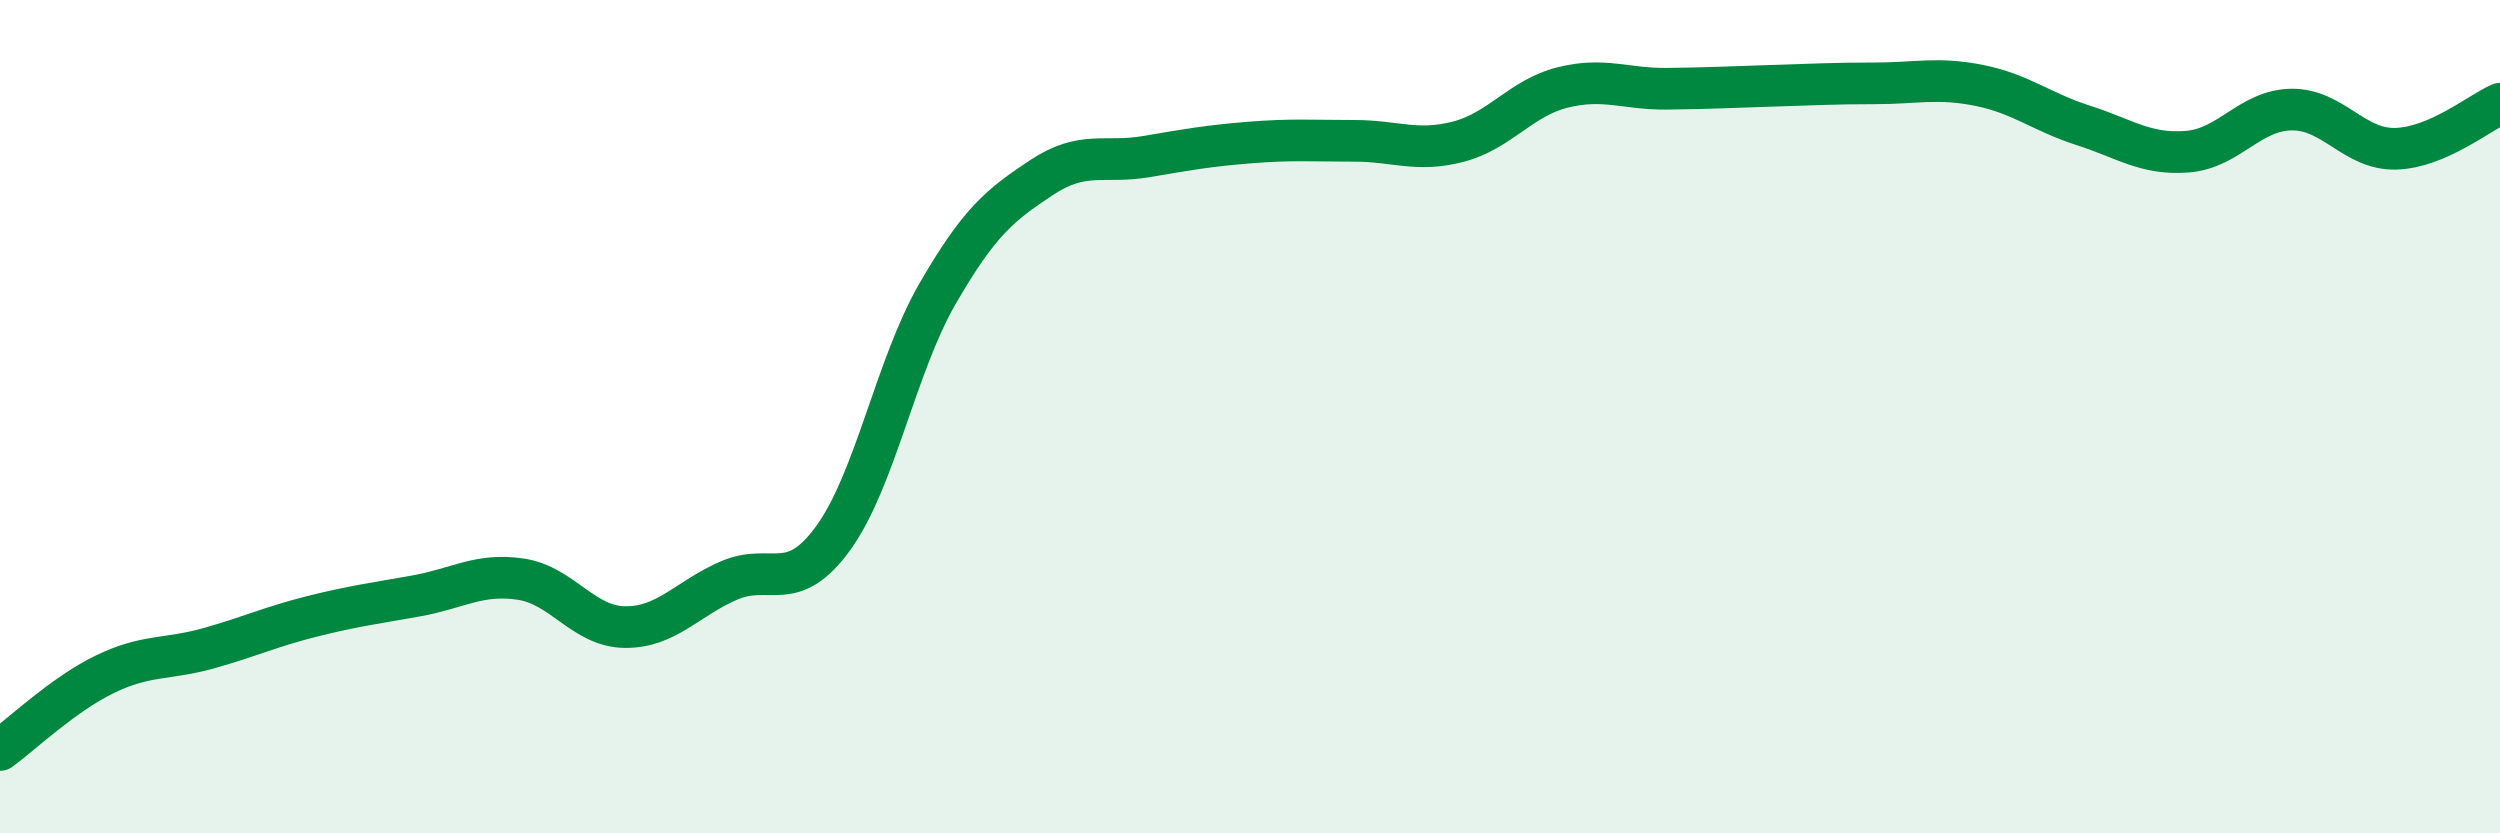
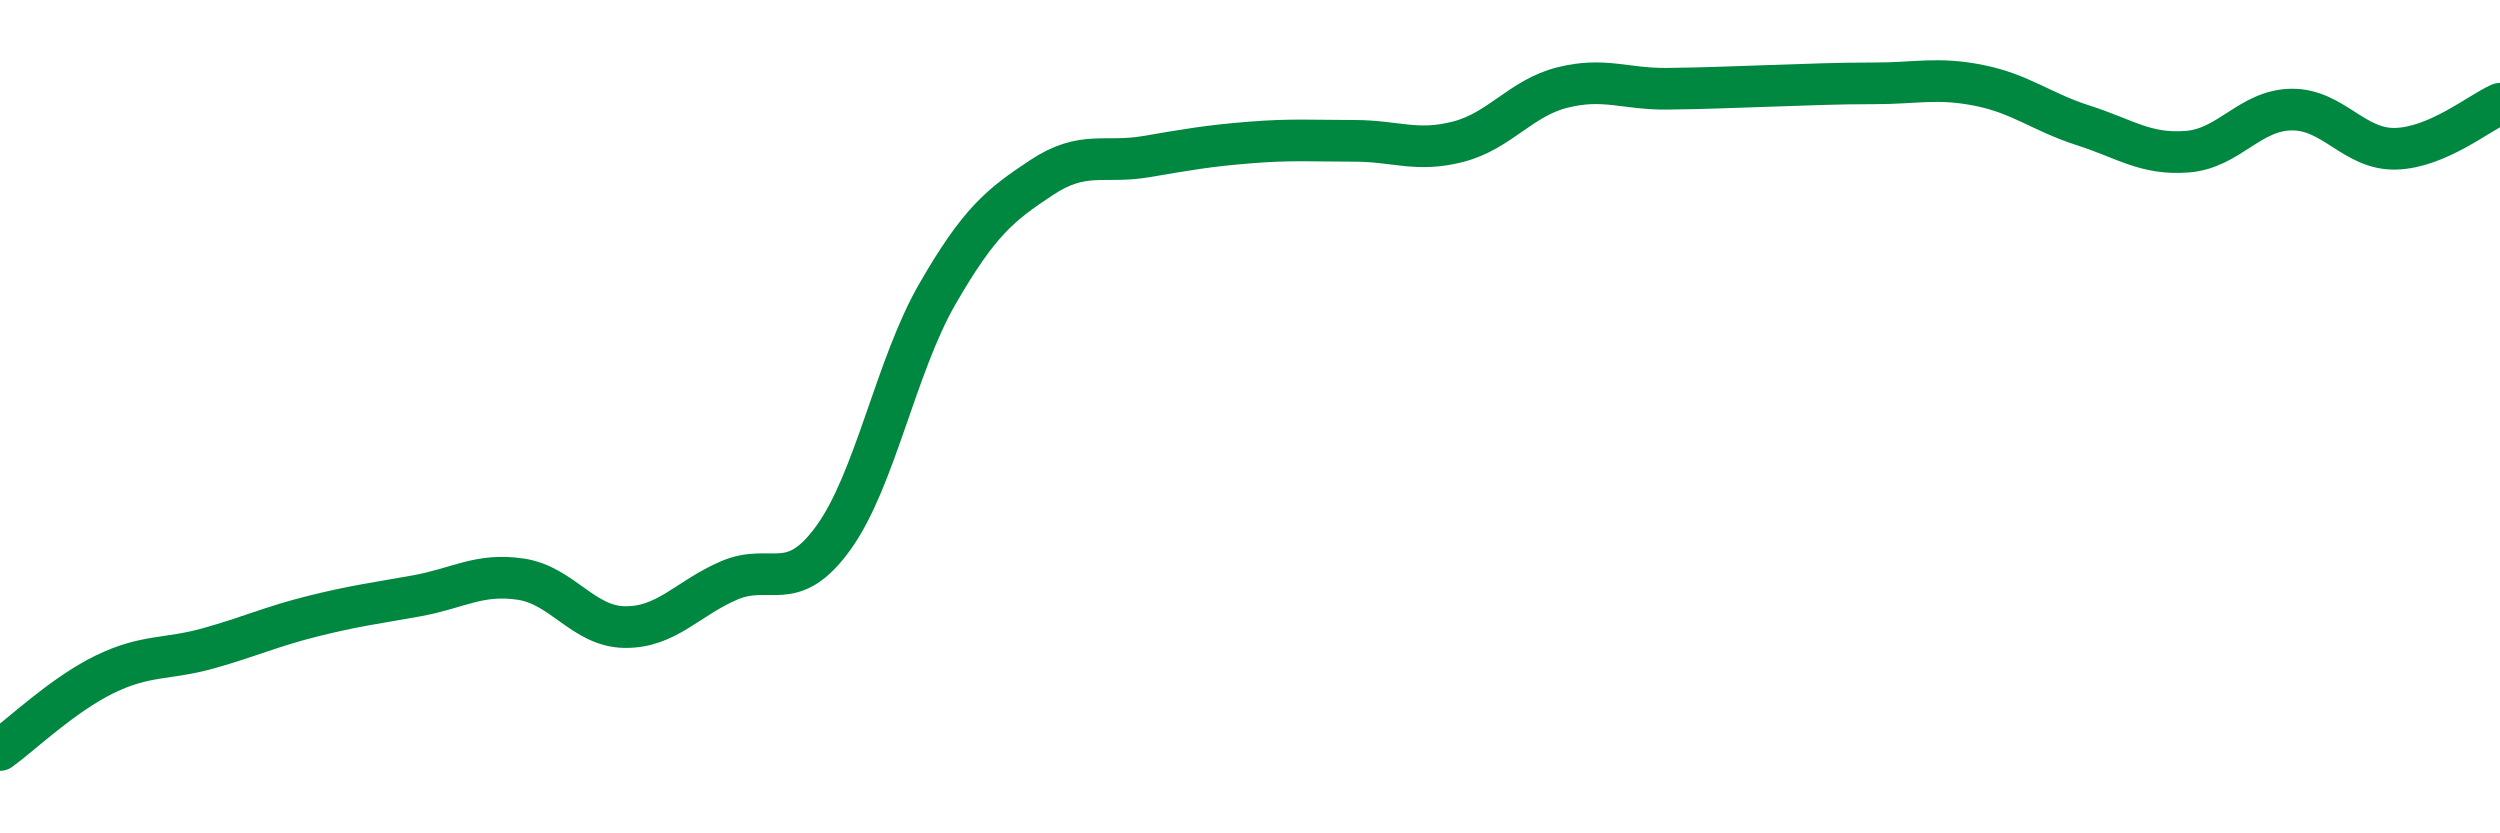
<svg xmlns="http://www.w3.org/2000/svg" width="60" height="20" viewBox="0 0 60 20">
-   <path d="M 0,18 C 0.5,17.64 1.5,16.68 2.5,16.19 C 3.5,15.7 4,15.84 5,15.56 C 6,15.28 6.5,15.04 7.5,14.79 C 8.5,14.54 9,14.48 10,14.3 C 11,14.12 11.5,13.75 12.5,13.9 C 13.5,14.05 14,15.04 15,15.05 C 16,15.06 16.5,14.36 17.5,13.93 C 18.5,13.5 19,14.29 20,12.91 C 21,11.53 21.5,8.78 22.5,7.05 C 23.5,5.32 24,4.92 25,4.26 C 26,3.6 26.5,3.93 27.5,3.76 C 28.5,3.59 29,3.5 30,3.42 C 31,3.34 31.5,3.38 32.5,3.38 C 33.5,3.38 34,3.66 35,3.4 C 36,3.14 36.5,2.35 37.5,2.1 C 38.5,1.85 39,2.14 40,2.13 C 41,2.12 41.5,2.09 42.5,2.06 C 43.5,2.03 44,2 45,2 C 46,2 46.5,1.85 47.5,2.05 C 48.5,2.25 49,2.69 50,3.01 C 51,3.33 51.5,3.72 52.5,3.64 C 53.5,3.56 54,2.64 55,2.63 C 56,2.62 56.5,3.6 57.5,3.57 C 58.5,3.54 59.5,2.71 60,2.49L60 20L0 20Z" fill="#008740" opacity="0.1" stroke-linecap="round" stroke-linejoin="round" />
  <path d="M 0,18 C 0.5,17.64 1.5,16.68 2.5,16.19 C 3.5,15.7 4,15.84 5,15.56 C 6,15.28 6.5,15.04 7.5,14.79 C 8.5,14.54 9,14.48 10,14.3 C 11,14.12 11.5,13.75 12.5,13.9 C 13.5,14.05 14,15.04 15,15.05 C 16,15.06 16.5,14.36 17.5,13.93 C 18.5,13.5 19,14.29 20,12.91 C 21,11.53 21.5,8.78 22.5,7.05 C 23.5,5.32 24,4.92 25,4.26 C 26,3.6 26.5,3.93 27.5,3.76 C 28.5,3.59 29,3.5 30,3.42 C 31,3.34 31.5,3.38 32.5,3.38 C 33.5,3.38 34,3.66 35,3.4 C 36,3.14 36.5,2.35 37.5,2.1 C 38.5,1.85 39,2.14 40,2.13 C 41,2.12 41.5,2.09 42.5,2.06 C 43.5,2.03 44,2 45,2 C 46,2 46.5,1.85 47.5,2.05 C 48.5,2.25 49,2.69 50,3.01 C 51,3.33 51.5,3.72 52.5,3.64 C 53.5,3.56 54,2.64 55,2.63 C 56,2.62 56.5,3.6 57.5,3.57 C 58.5,3.54 59.5,2.71 60,2.49" stroke="#008740" stroke-width="1" fill="none" stroke-linecap="round" stroke-linejoin="round" />
</svg>